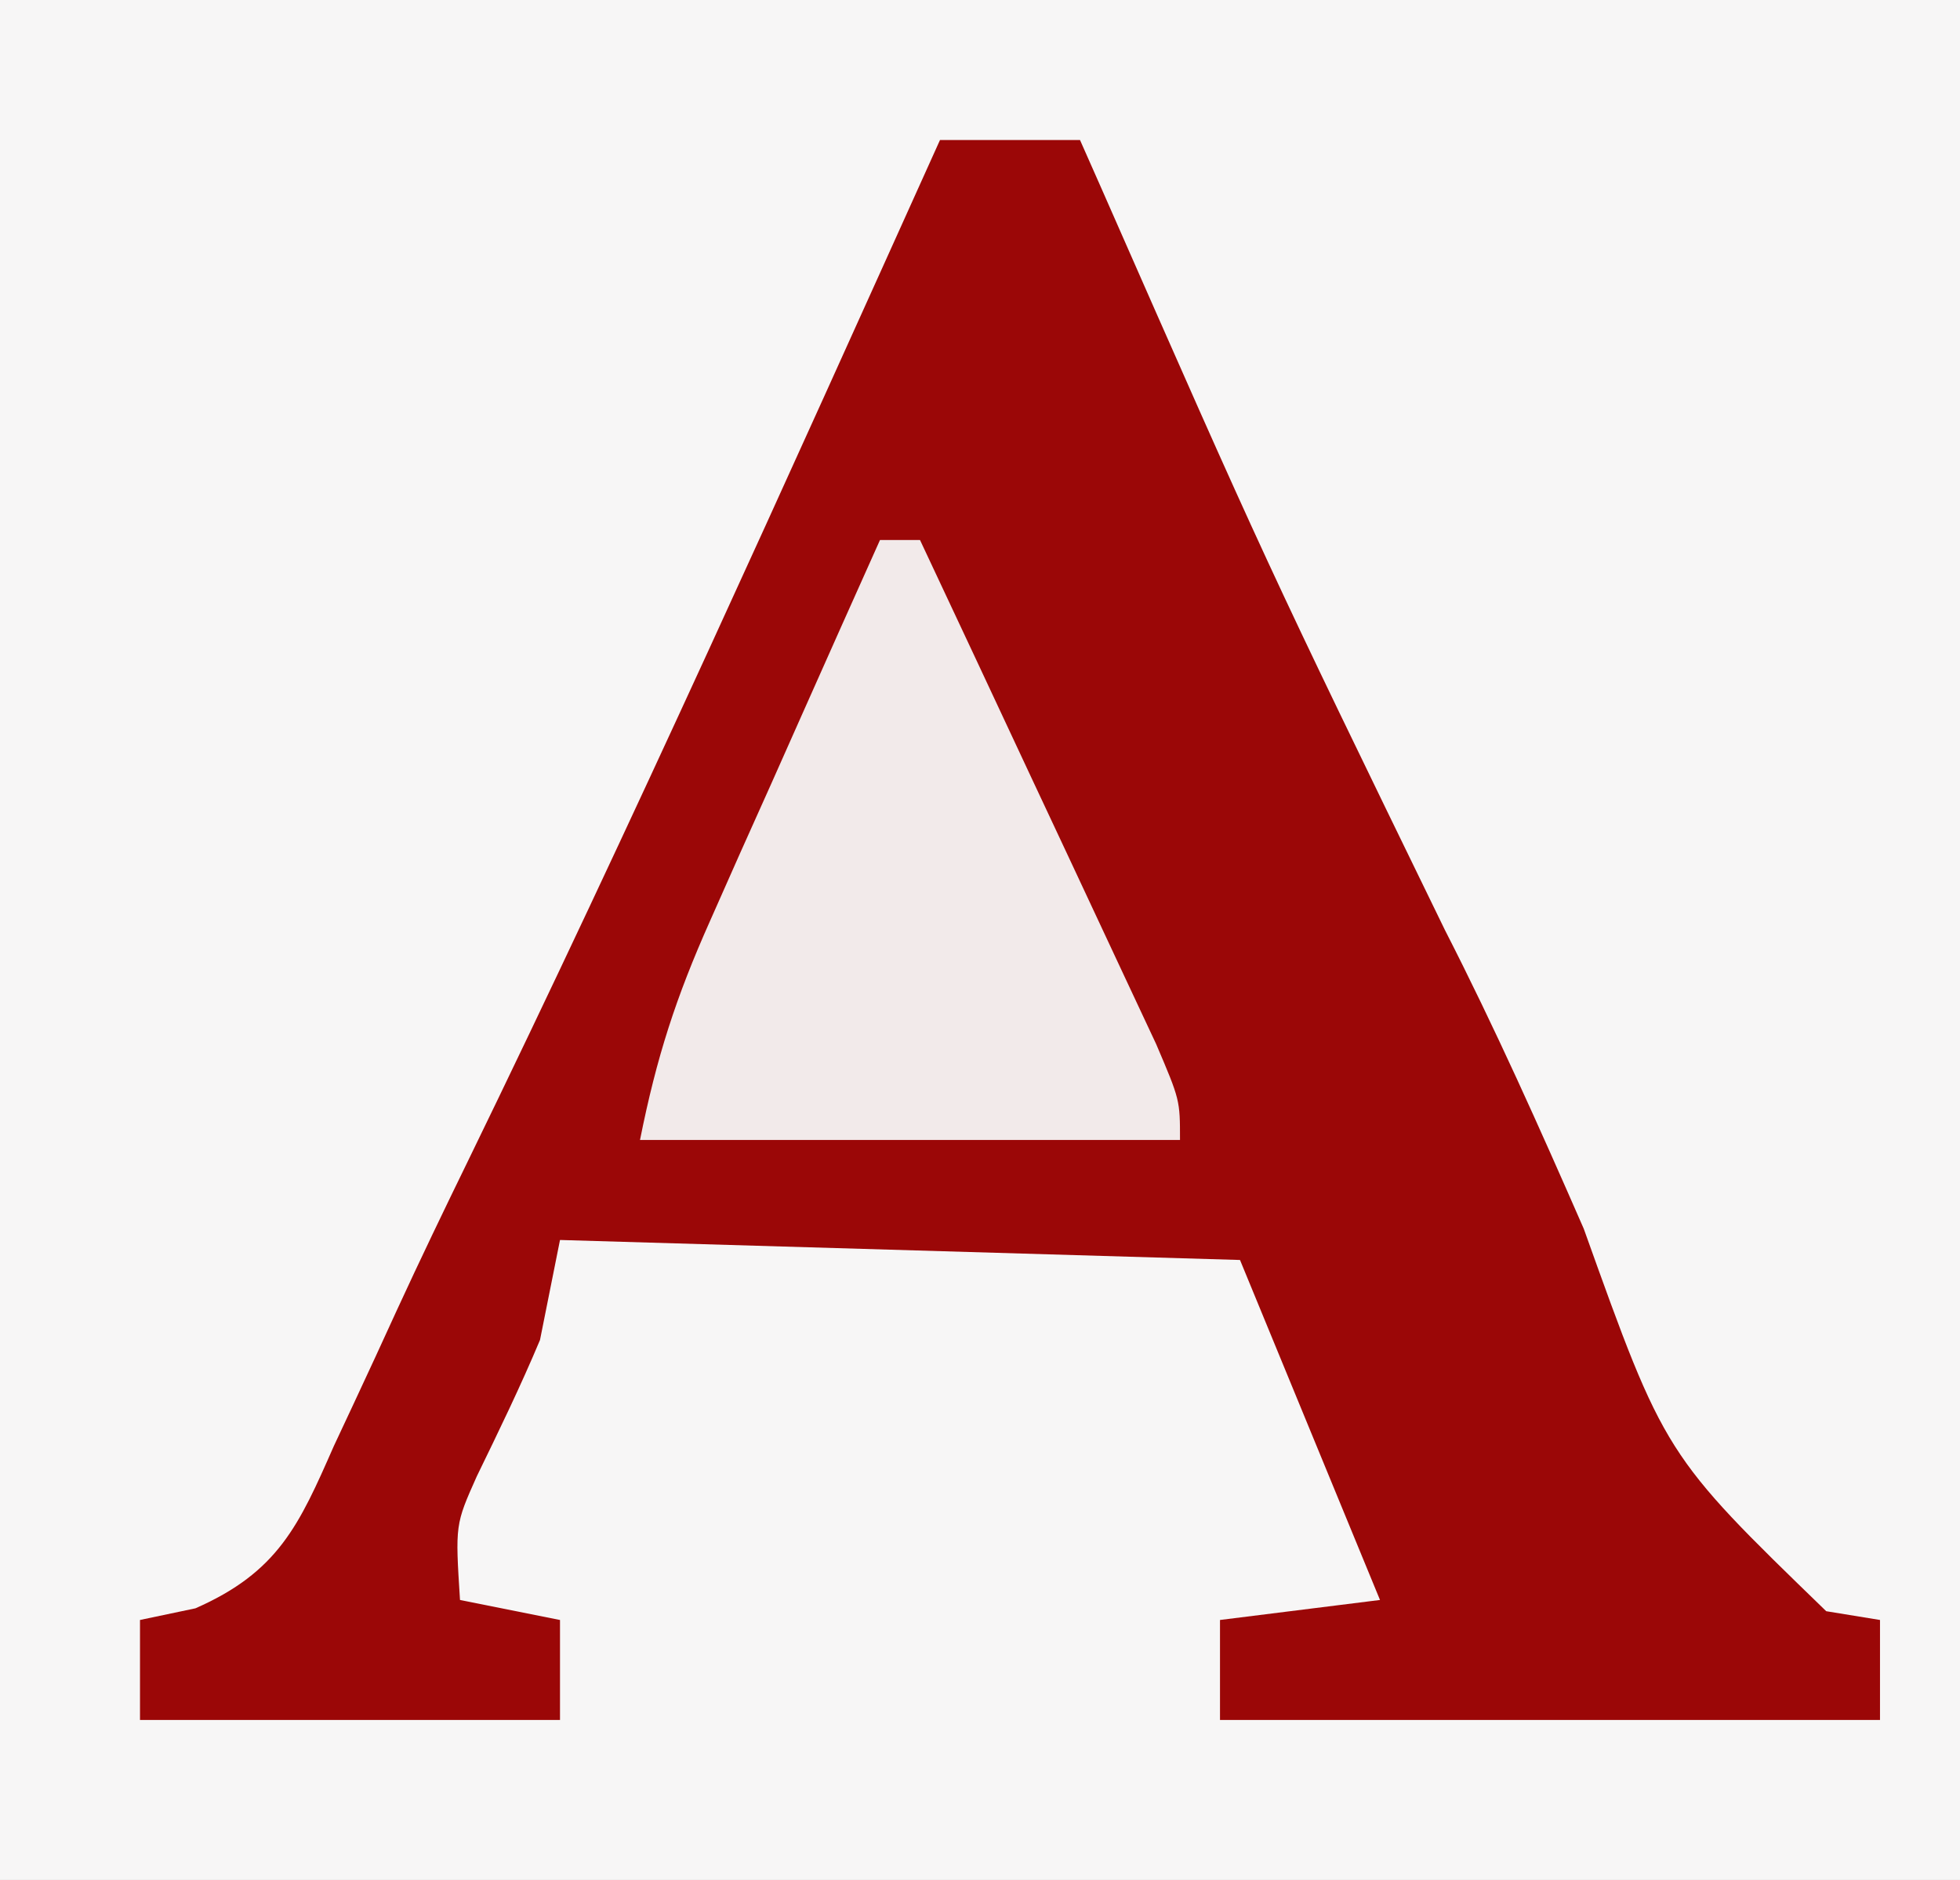
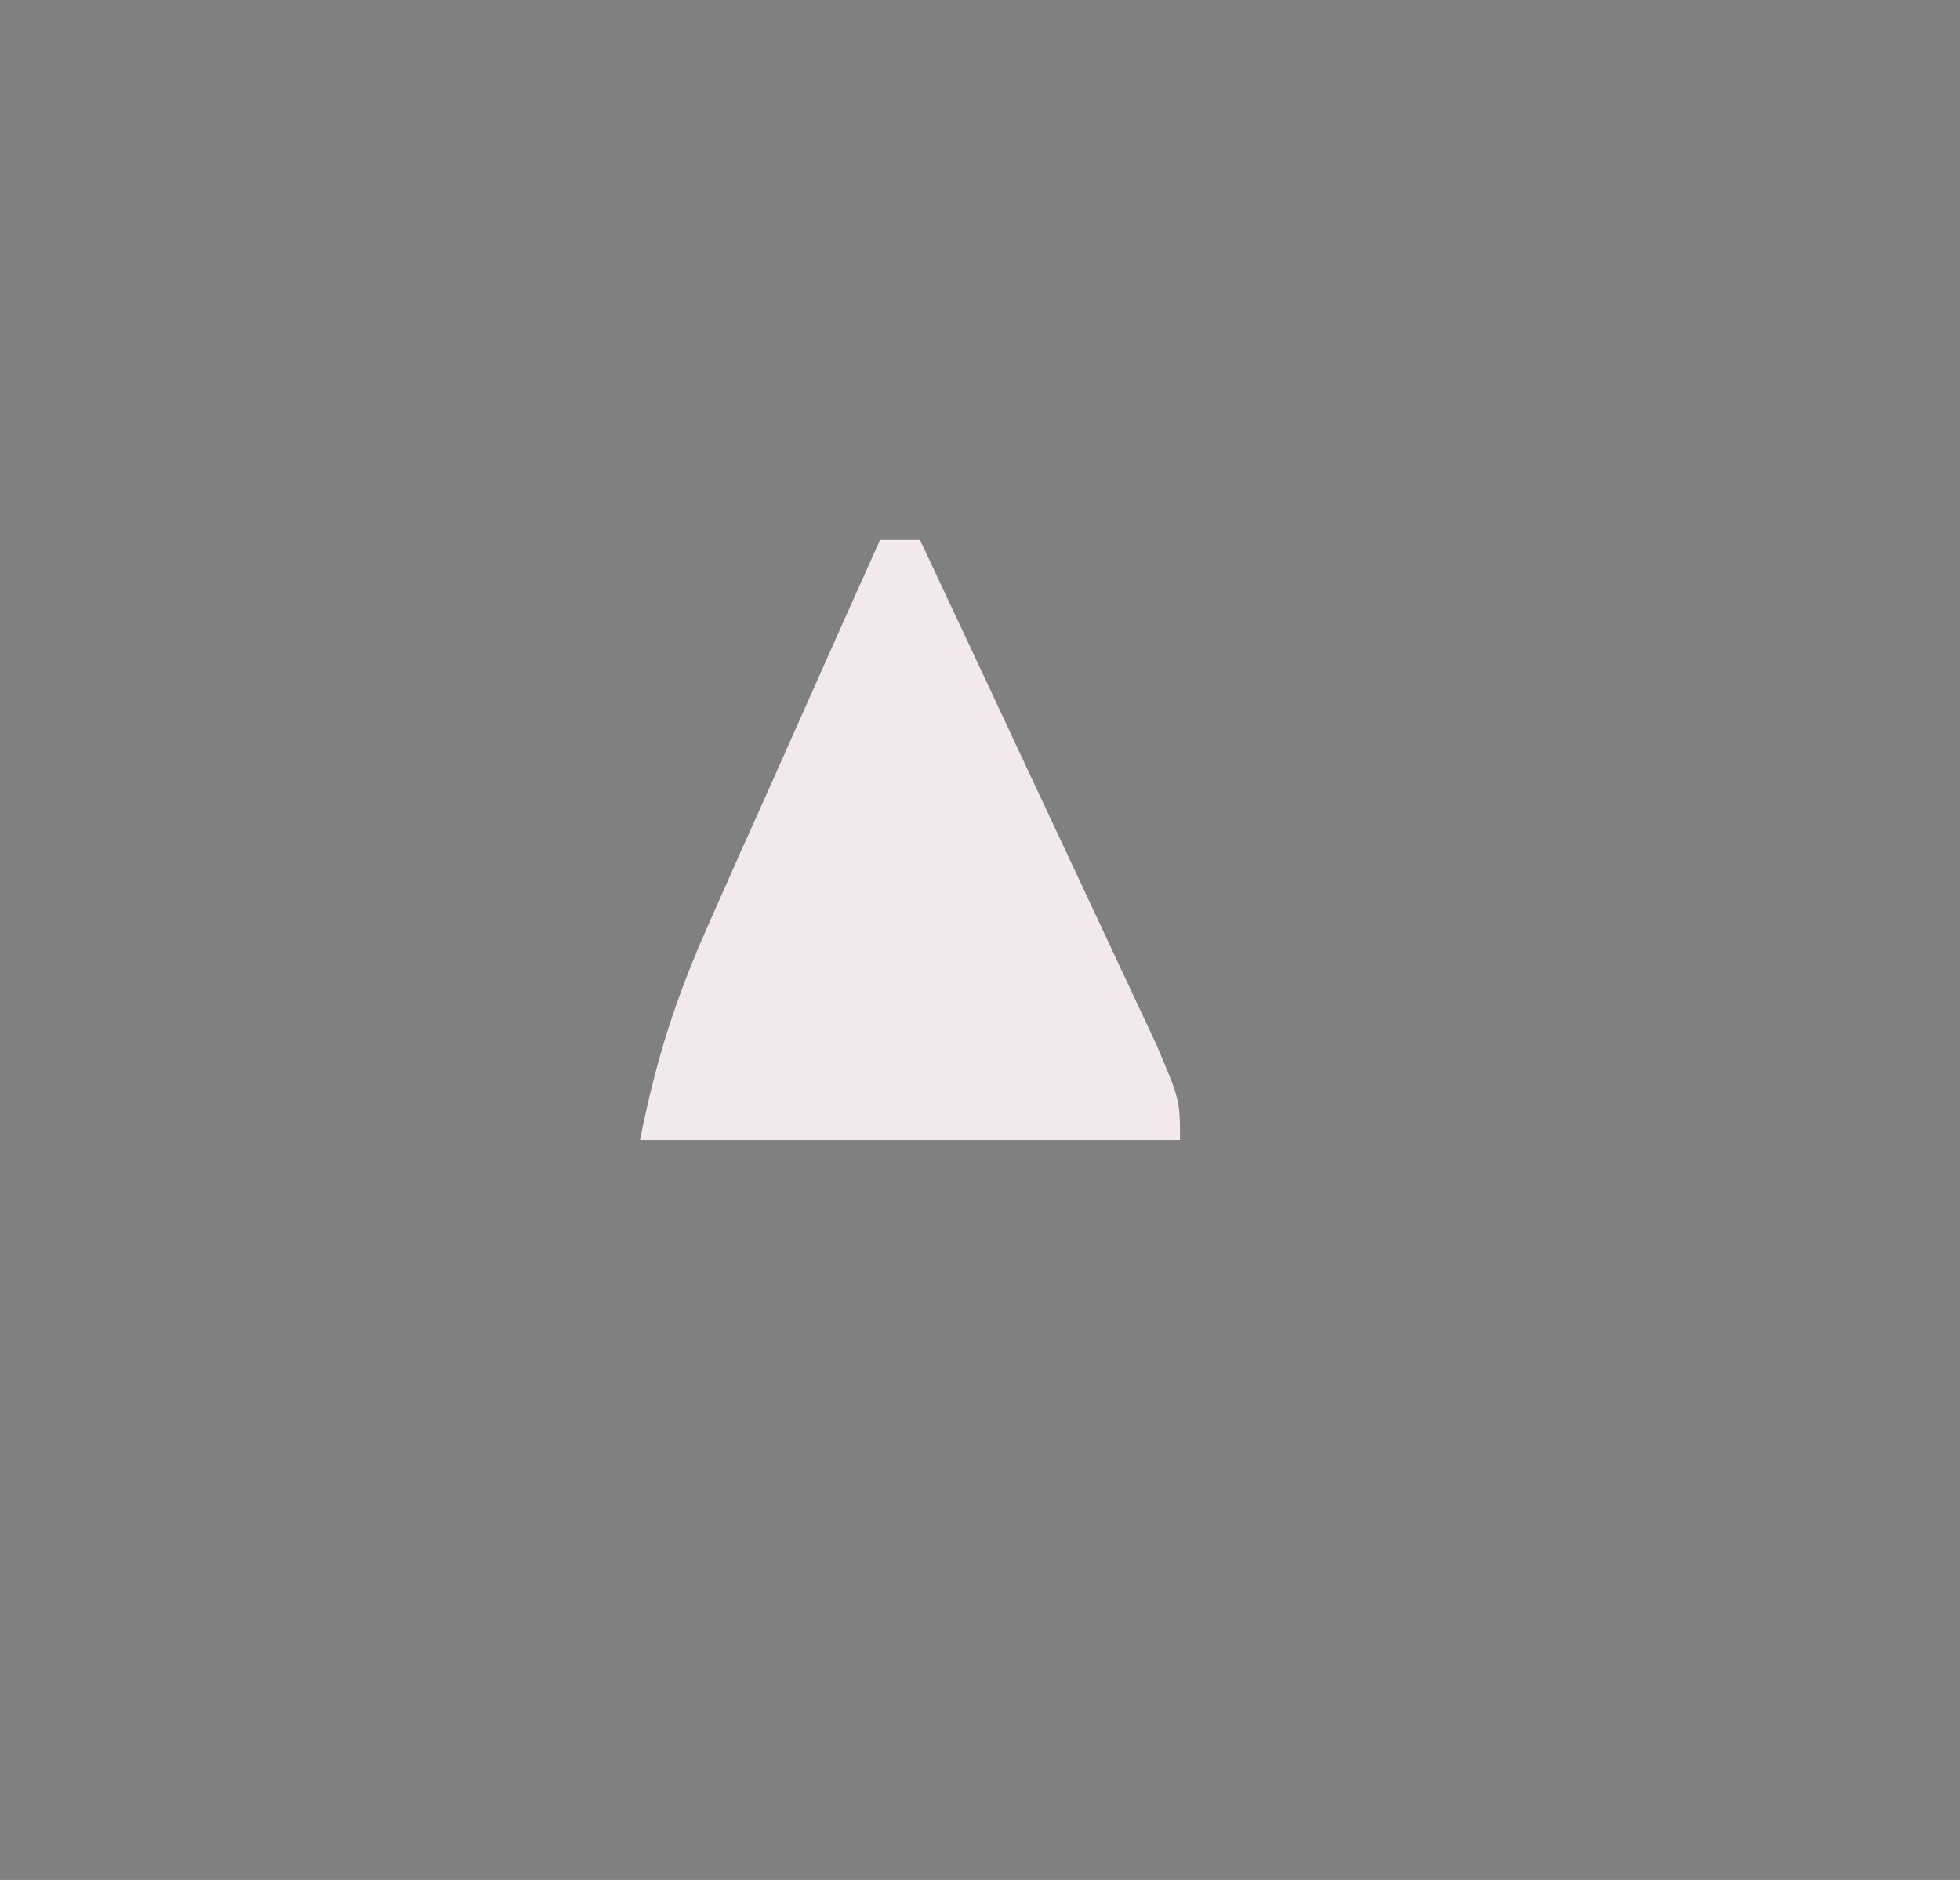
<svg xmlns="http://www.w3.org/2000/svg" version="1.1" width="98" height="94">
  <rect width="100%" height="100%" fill="#808080" stroke="none" />
-   <path d="M0 0 C32.34 0 64.68 0 98 0 C98 31.02 98 62.04 98 94 C65.66 94 33.32 94 0 94 C0 62.98 0 31.96 0 0 Z " fill="#F7F6F6" transform="translate(0,0)" />
-   <path d="M0 0 C2.31 0 4.62 0 7 0 C7.352 0.795 7.704 1.589 8.066 2.408 C16.3 21.122 16.3 21.122 25.245 39.5 C27.751 44.399 29.983 49.397 32.188 54.438 C36.235 65.737 36.235 65.737 44.312 73.562 C45.199 73.707 46.086 73.851 47 74 C47 75.65 47 77.3 47 79 C36.11 79 25.22 79 14 79 C14 77.35 14 75.7 14 74 C16.64 73.67 19.28 73.34 22 73 C19.69 67.39 17.38 61.78 15 56 C3.78 55.67 -7.44 55.34 -19 55 C-19.33 56.65 -19.66 58.3 -20 60 C-20.973 62.318 -22.06 64.556 -23.16 66.816 C-24.239 69.232 -24.239 69.232 -24 73 C-22.35 73.33 -20.7 73.66 -19 74 C-19 75.65 -19 77.3 -19 79 C-25.93 79 -32.86 79 -40 79 C-40 77.35 -40 75.7 -40 74 C-39.086 73.808 -38.172 73.616 -37.23 73.418 C-33.087 71.599 -32.046 69.259 -30.312 65.312 C-29.981 64.605 -29.65 63.898 -29.309 63.17 C-28.579 61.611 -27.858 60.048 -27.144 58.482 C-25.985 55.966 -24.785 53.474 -23.57 50.984 C-15.377 34.146 -7.702 17.067 0 0 Z " fill="#9B0707" transform="translate(47,7)" />
  <path d="M0 0 C0.66 0 1.32 0 2 0 C3.856 3.949 5.708 7.9 7.554 11.853 C8.183 13.198 8.814 14.542 9.446 15.886 C10.353 17.816 11.255 19.747 12.156 21.68 C12.701 22.842 13.246 24.005 13.807 25.203 C15 28 15 28 15 30 C6.09 30 -2.82 30 -12 30 C-11.167 25.833 -10.199 22.861 -8.496 19.043 C-8.003 17.931 -7.51 16.819 -7.002 15.674 C-6.486 14.523 -5.969 13.373 -5.438 12.188 C-4.917 11.018 -4.397 9.848 -3.861 8.643 C-2.579 5.76 -1.291 2.879 0 0 Z " fill="#F2EAEA" transform="translate(44,27)" />
</svg>